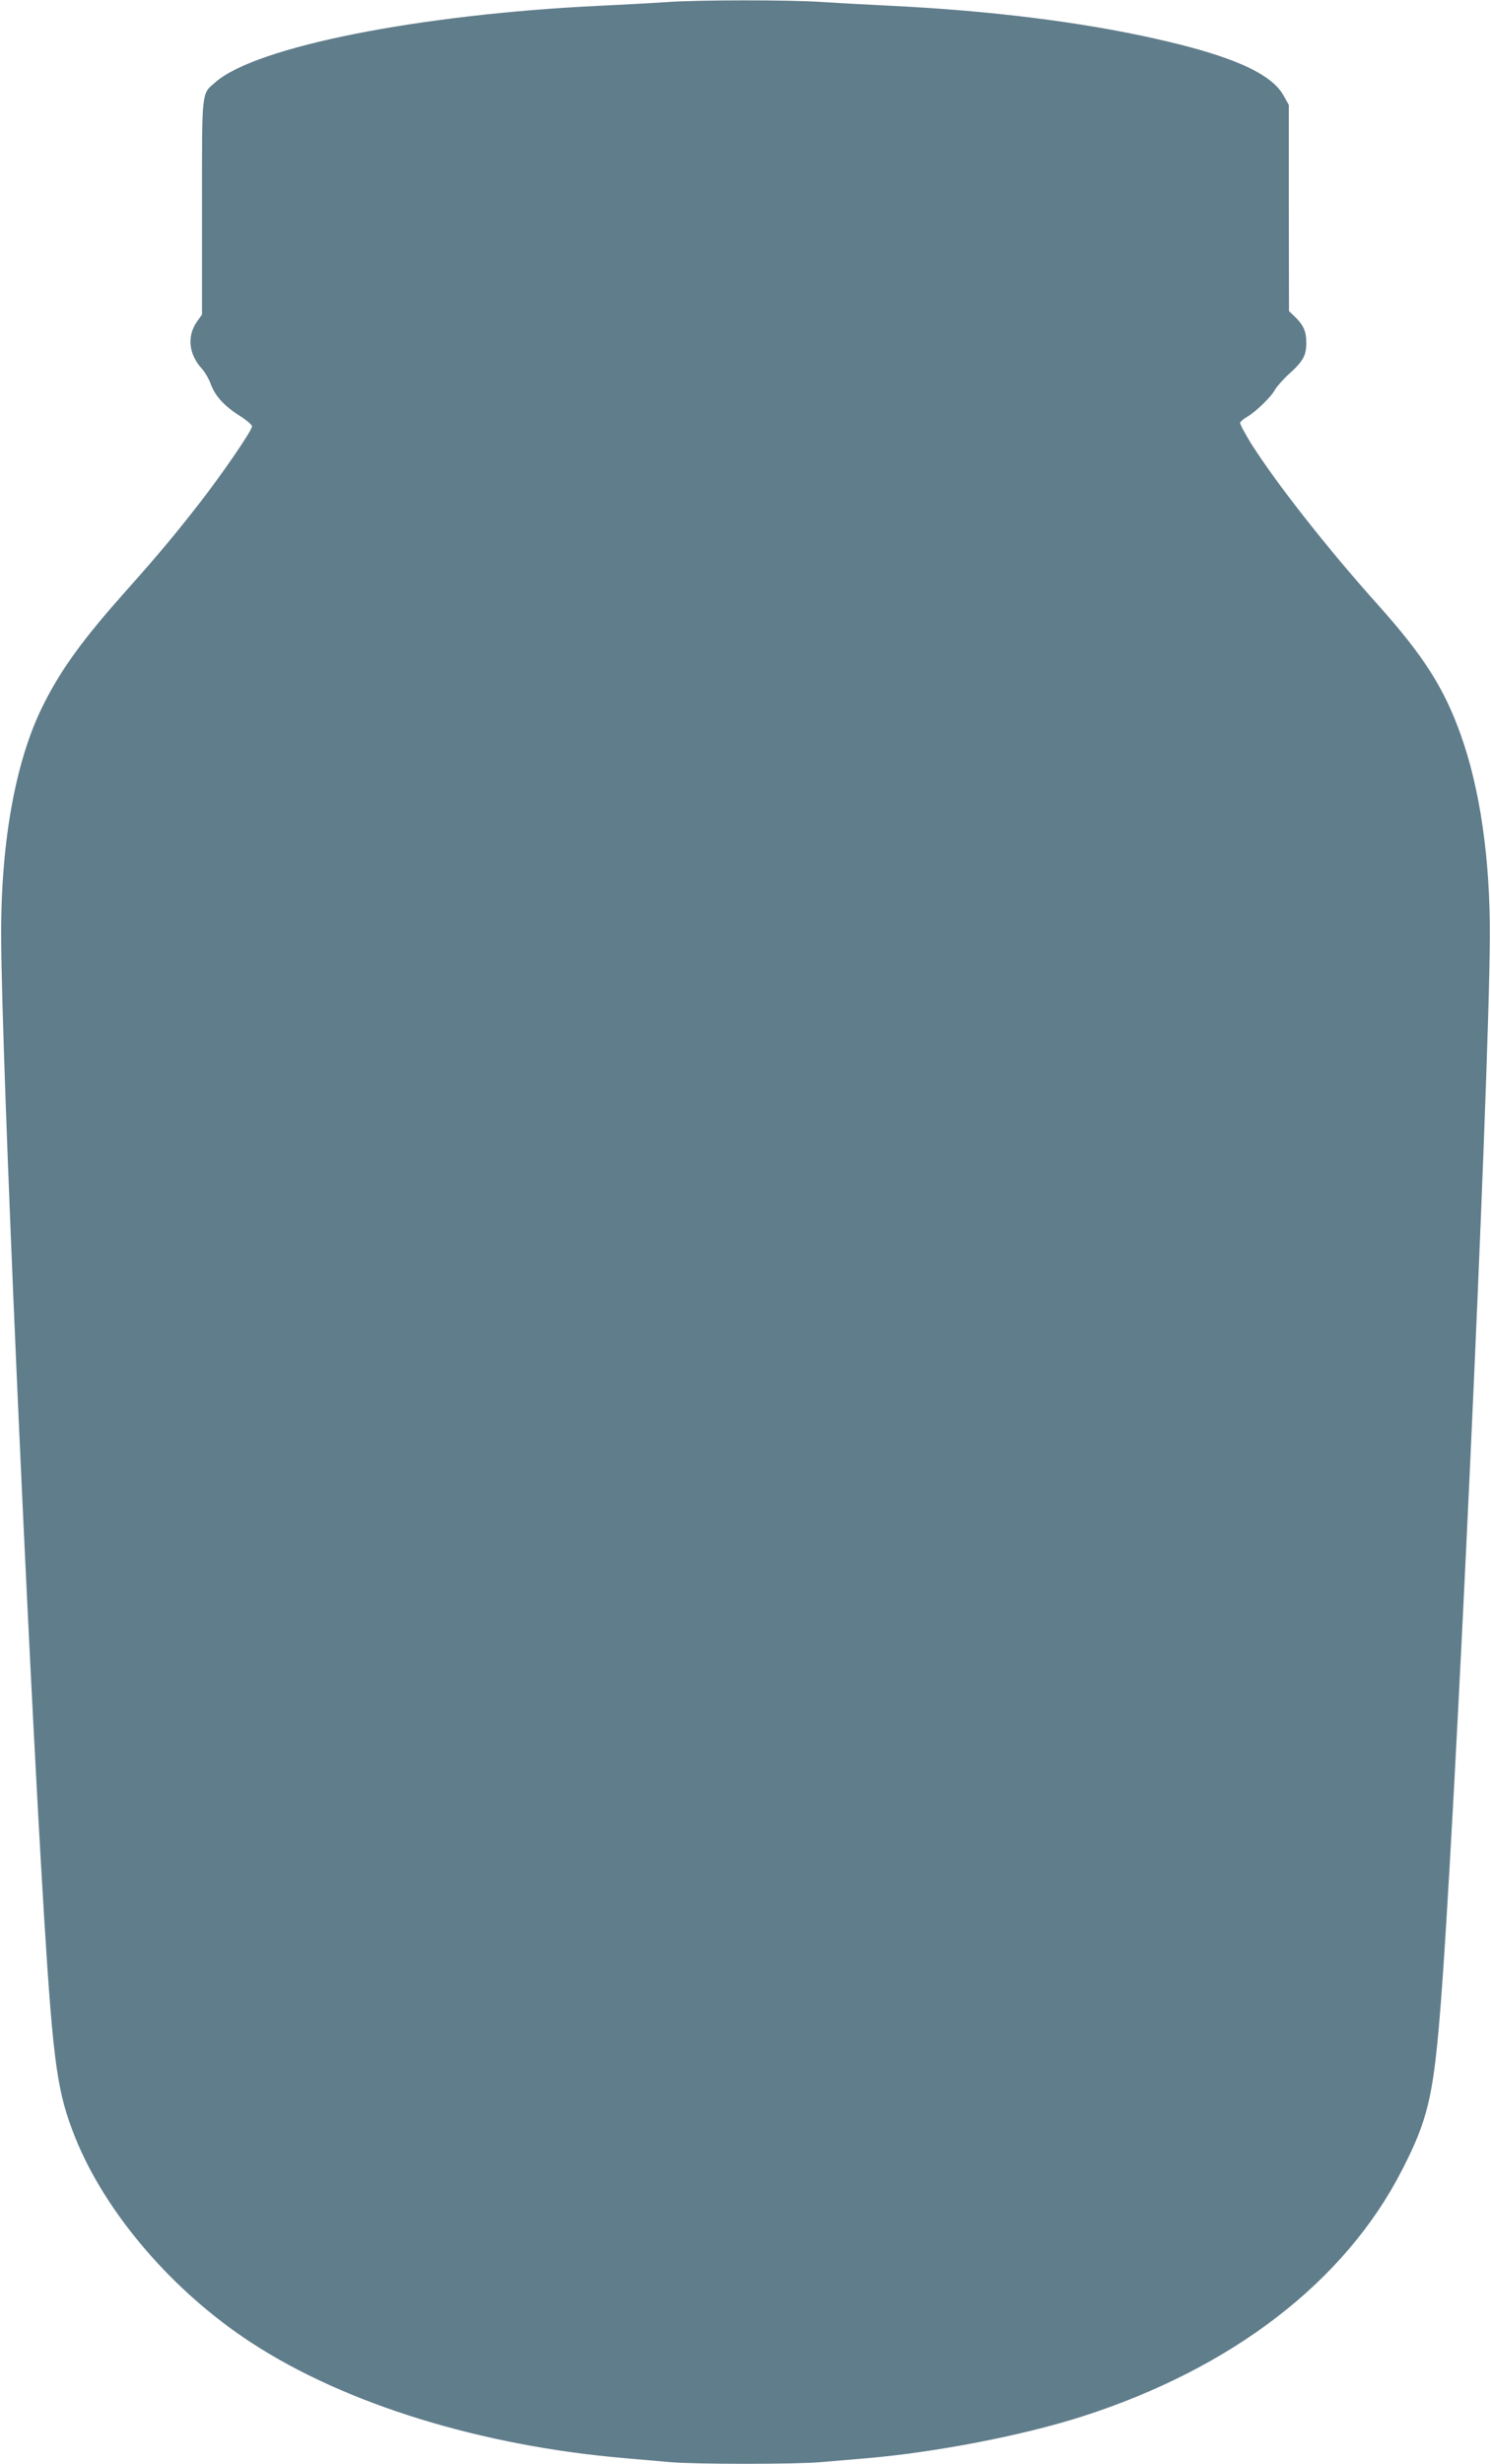
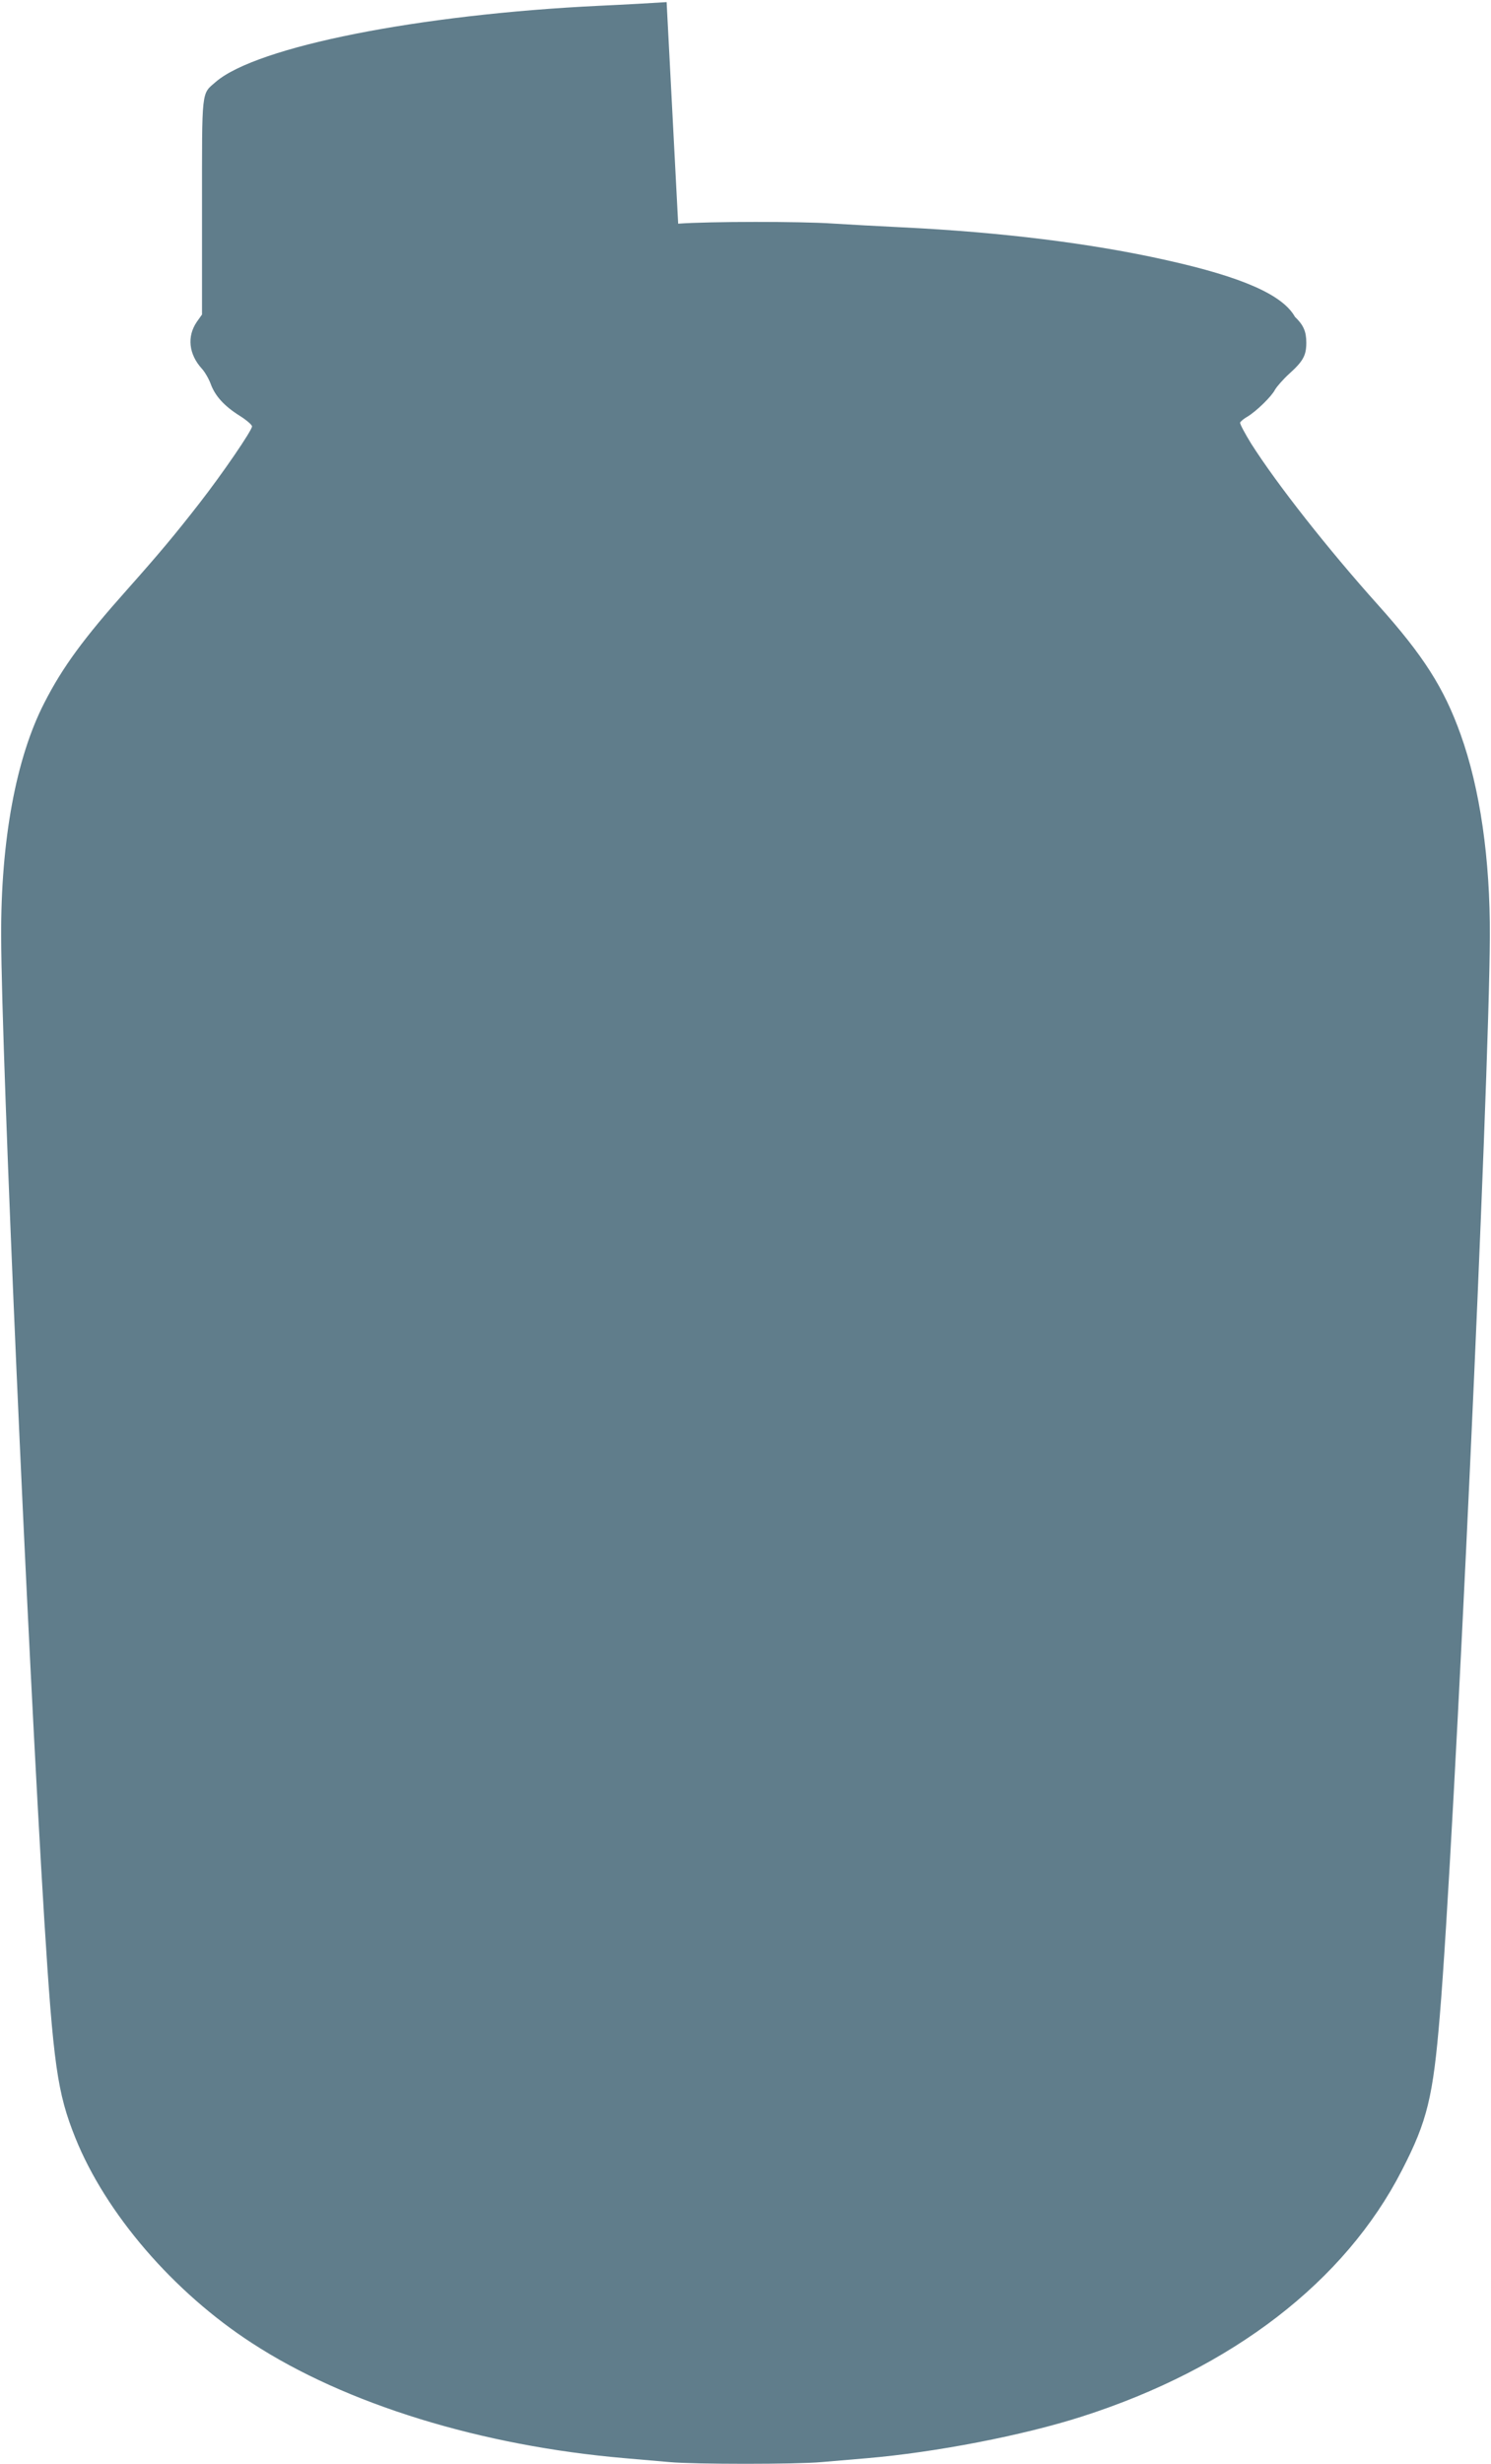
<svg xmlns="http://www.w3.org/2000/svg" version="1.0" width="775pt" height="1280pt" viewBox="0 0 775 1280" preserveAspectRatio="xMidYMid meet">
  <g transform="translate(0,1280) scale(0.1,-0.1)" fill="#607d8b" stroke="none">
-     <path d="M3465 12789 c-60 -4 -218 -13 -350 -19 -939 -45 -1779 -212 -1993 -395 -76 -66 -72 -29 -72 -651 l0 -558 -27 -38 c-52 -76 -42 -168 26 -243 15 -16 36 -52 46 -79 23 -63 70 -115 151 -166 35 -22 64 -47 64 -55 0 -21 -154 -246 -274 -400 -127 -163 -208 -260 -377 -450 -223 -250 -334 -401 -428 -585 -148 -287 -227 -716 -225 -1215 2 -631 136 -3676 224 -5105 47 -754 68 -902 161 -1134 158 -394 510 -803 919 -1068 487 -317 1191 -534 1940 -598 69 -6 172 -15 230 -20 136 -12 654 -12 790 0 58 5 164 14 235 20 355 30 812 118 1120 217 780 250 1366 701 1662 1279 132 256 162 381 197 804 75 898 257 4838 260 5605 2 402 -51 769 -152 1050 -86 241 -194 410 -427 670 -262 292 -528 630 -662 841 -33 54 -59 102 -57 109 3 6 19 20 37 30 47 28 126 105 144 140 9 16 42 54 75 84 72 65 88 95 88 161 0 58 -15 92 -59 134 l-31 30 -1 535 0 536 -28 50 c-64 114 -271 206 -666 294 -391 88 -862 146 -1375 171 -124 6 -289 15 -366 20 -162 11 -636 11 -799 -1z" />
+     <path d="M3465 12789 c-60 -4 -218 -13 -350 -19 -939 -45 -1779 -212 -1993 -395 -76 -66 -72 -29 -72 -651 l0 -558 -27 -38 c-52 -76 -42 -168 26 -243 15 -16 36 -52 46 -79 23 -63 70 -115 151 -166 35 -22 64 -47 64 -55 0 -21 -154 -246 -274 -400 -127 -163 -208 -260 -377 -450 -223 -250 -334 -401 -428 -585 -148 -287 -227 -716 -225 -1215 2 -631 136 -3676 224 -5105 47 -754 68 -902 161 -1134 158 -394 510 -803 919 -1068 487 -317 1191 -534 1940 -598 69 -6 172 -15 230 -20 136 -12 654 -12 790 0 58 5 164 14 235 20 355 30 812 118 1120 217 780 250 1366 701 1662 1279 132 256 162 381 197 804 75 898 257 4838 260 5605 2 402 -51 769 -152 1050 -86 241 -194 410 -427 670 -262 292 -528 630 -662 841 -33 54 -59 102 -57 109 3 6 19 20 37 30 47 28 126 105 144 140 9 16 42 54 75 84 72 65 88 95 88 161 0 58 -15 92 -59 134 c-64 114 -271 206 -666 294 -391 88 -862 146 -1375 171 -124 6 -289 15 -366 20 -162 11 -636 11 -799 -1z" />
  </g>
</svg>